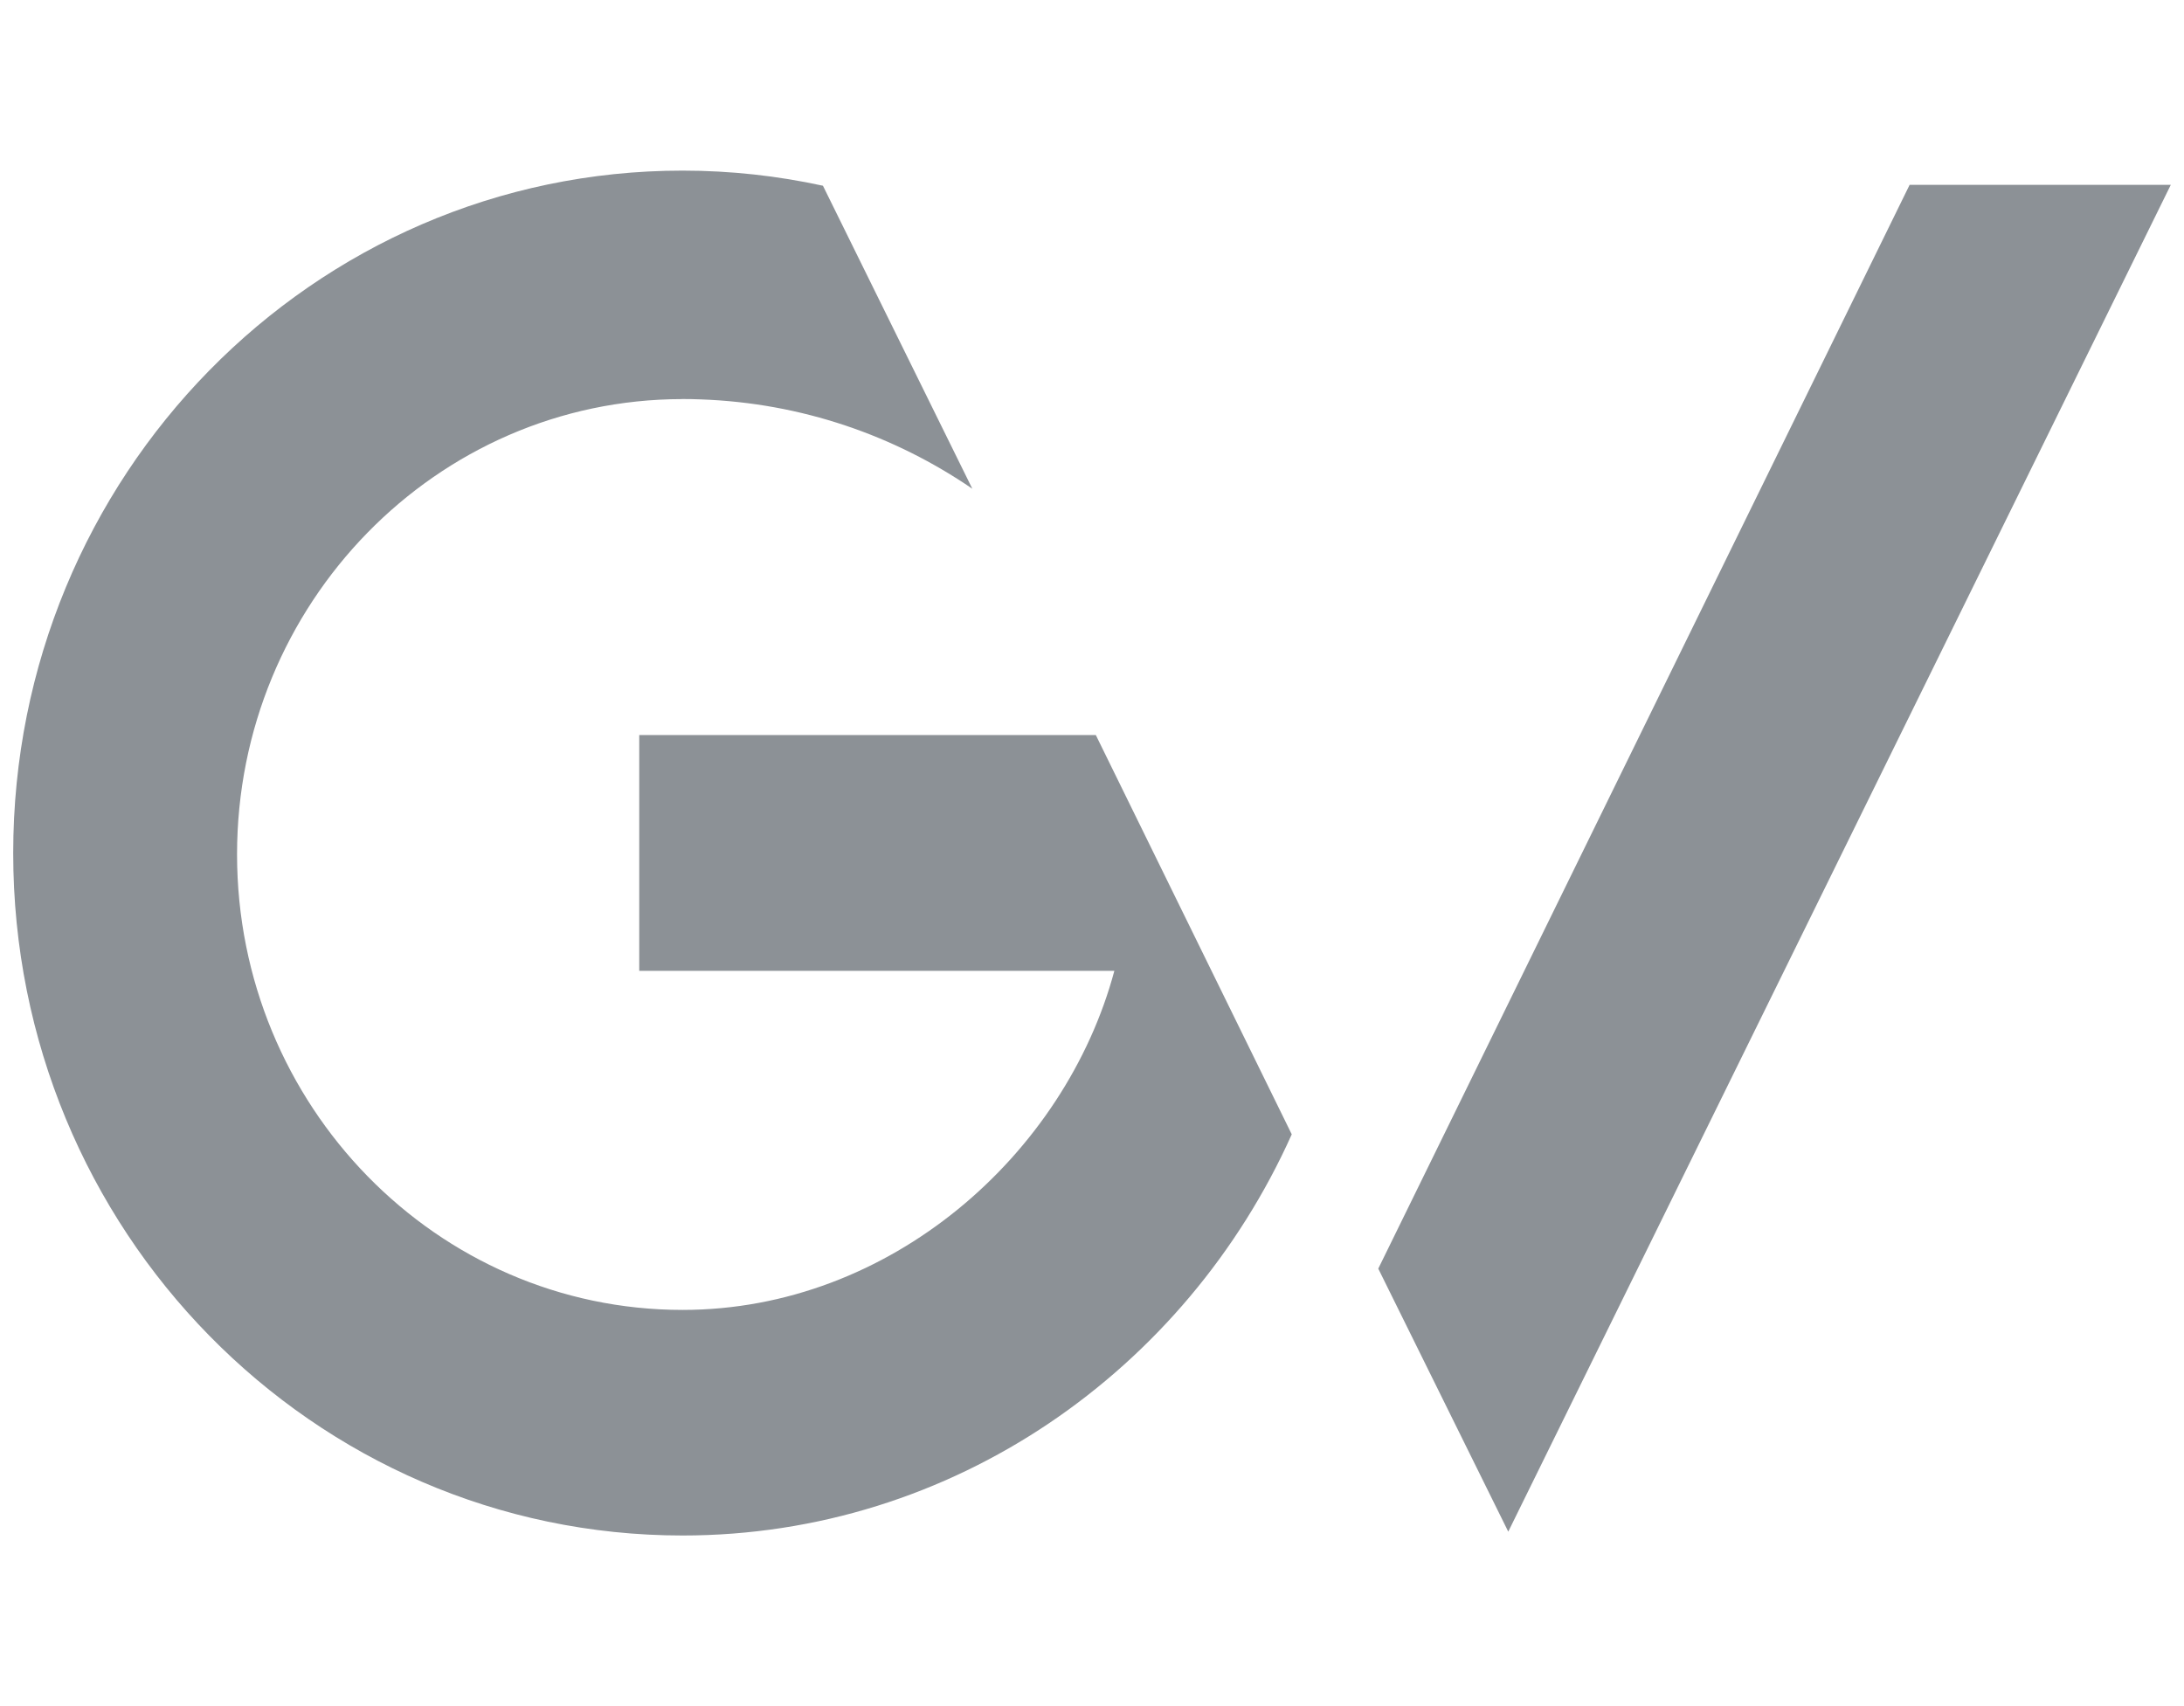
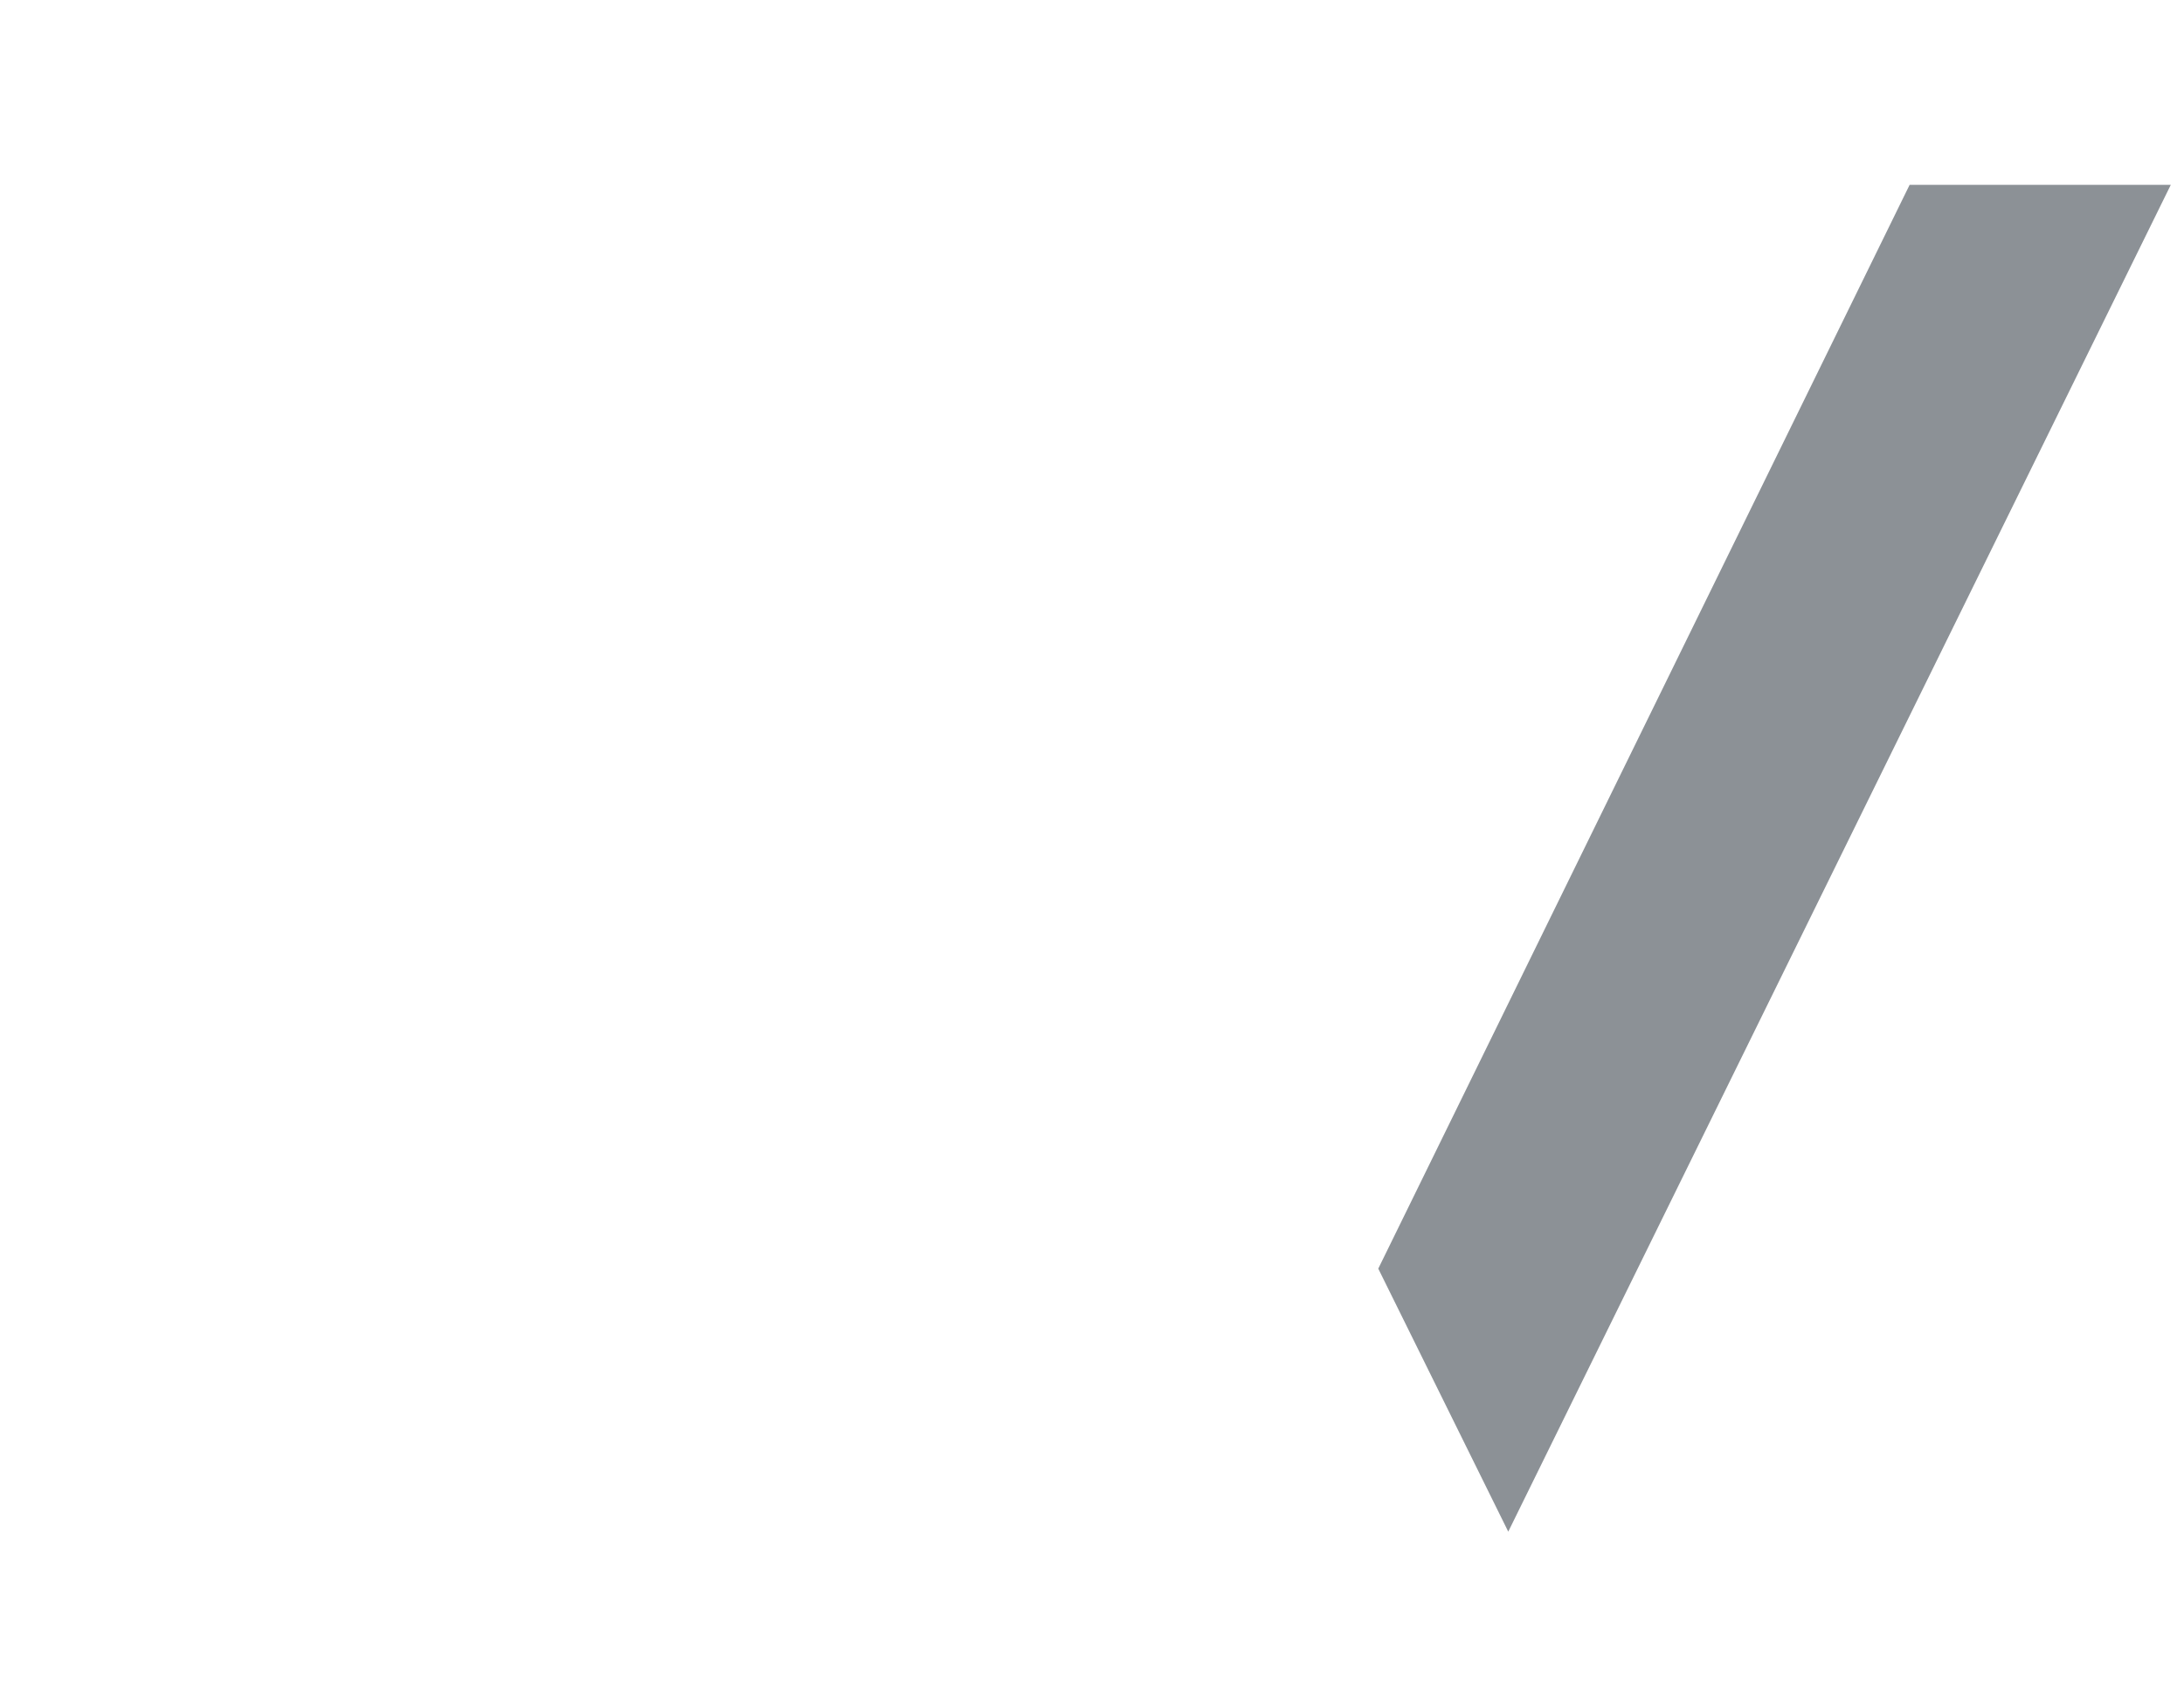
<svg xmlns="http://www.w3.org/2000/svg" width="128" height="100" viewBox="0 0 128 100" fill="none">
-   <path fill-rule="evenodd" clip-rule="evenodd" d="M40.005 90C18.338 90 0.774 72.092 0.774 50C0.774 27.908 18.338 10 40.005 10C42.827 10 45.578 10.309 48.231 10.886L56.986 28.646C52.44 25.537 46.997 23.618 41.06 23.409C40.7 23.395 40.339 23.388 39.976 23.388V23.392C25.568 23.408 13.893 35.382 13.893 50.076C13.893 64.78 25.584 76.778 40.005 76.778C52.195 76.778 62.432 67.654 65.31 56.904H37.465V43.083H64.224L75.707 66.487C69.522 80.291 55.863 90 40.005 90Z" fill="#8C9196" />
  <path fill-rule="evenodd" clip-rule="evenodd" d="M88.396 89.775L80.778 74.358L111.919 10.834H127.226L88.396 89.775Z" fill="#8C9196" />
</svg>